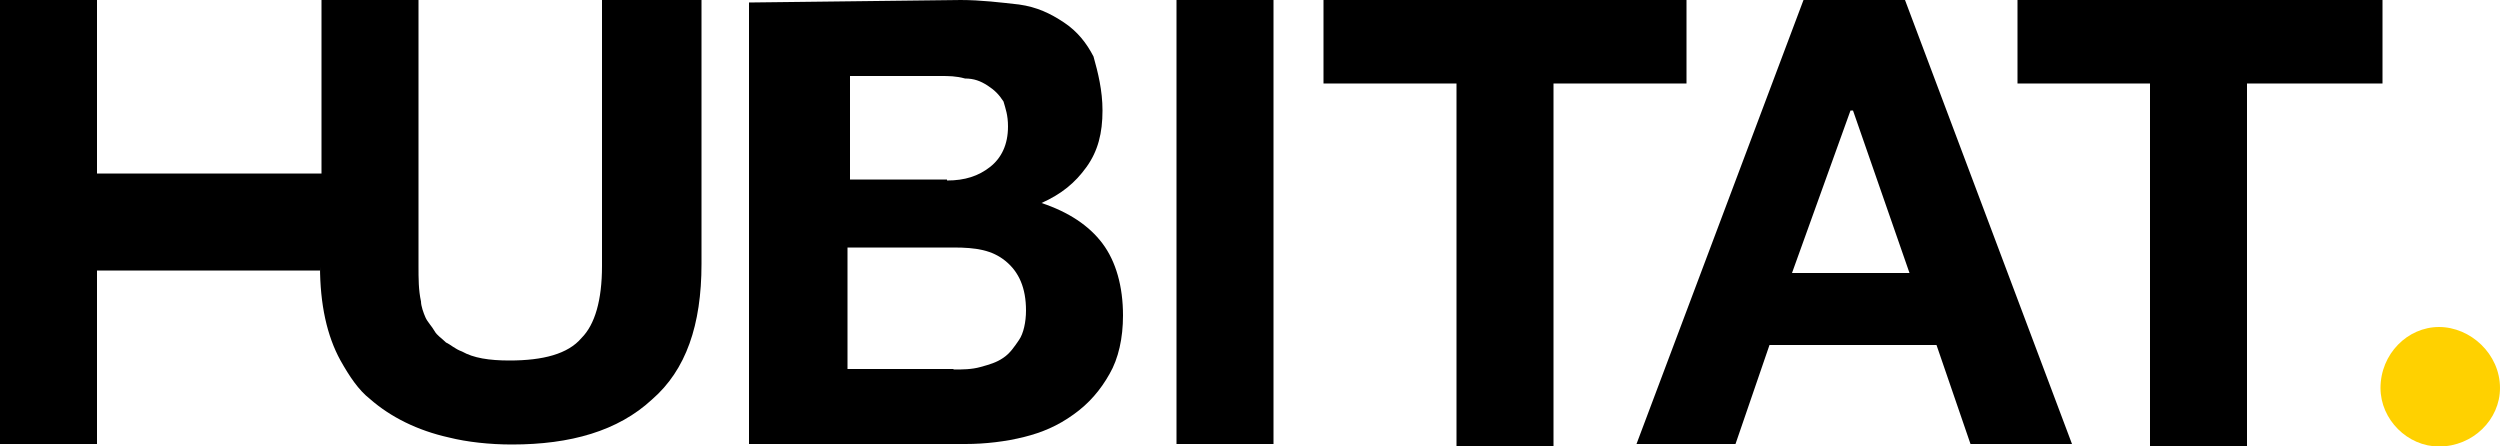
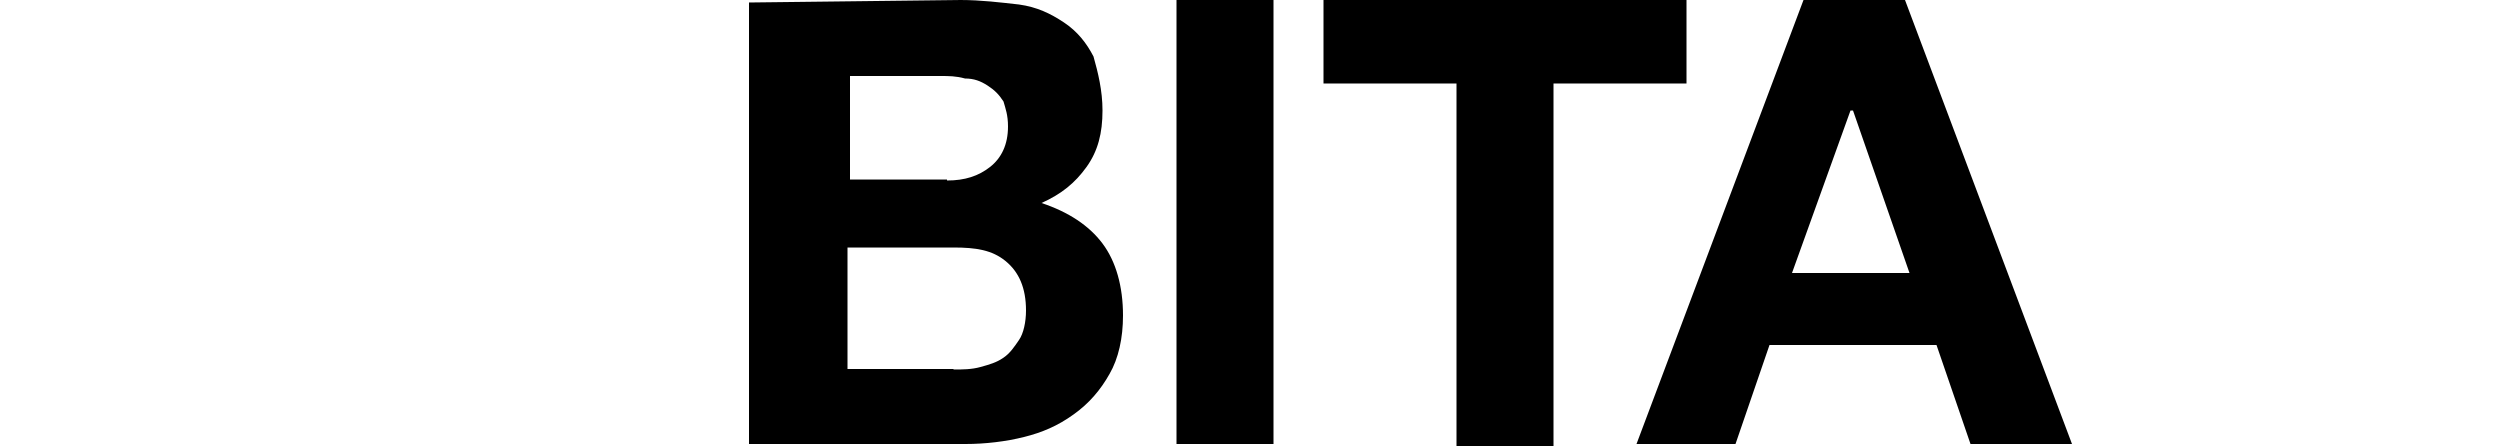
<svg xmlns="http://www.w3.org/2000/svg" id="Livello_2" data-name="Livello 2" viewBox="0 0 50 8.93">
  <defs>
    <style>      .cls-1, .cls-2 {        stroke-width: 0px;      }      .cls-2 {        fill: #ffd100;      }    </style>
  </defs>
  <g id="Livello_1-2" data-name="Livello 1">
    <g>
      <g>
        <path class="cls-1" d="M19.21,0c.41,0,.81.05,1.17.09.36.05.63.18.9.36s.45.41.59.68c.09.32.18.68.18,1.08,0,.45-.09.81-.32,1.13s-.5.54-.9.72c.54.18.95.45,1.22.81s.41.86.41,1.44c0,.45-.09.86-.27,1.17-.18.32-.41.59-.72.81-.32.23-.63.36-.99.45s-.77.14-1.17.14h-4.33V.05l4.24-.05s0,0,0,0ZM18.94,3.61c.36,0,.63-.09.86-.27s.36-.45.36-.81c0-.23-.05-.36-.09-.5-.09-.14-.18-.23-.32-.32s-.27-.14-.45-.14c-.18-.05-.32-.05-.5-.05h-1.8v2.07h1.94ZM19.07,7.39c.18,0,.36,0,.54-.05s.32-.09.45-.18c.14-.09.23-.23.32-.36s.14-.36.14-.59c0-.45-.14-.77-.41-.99s-.59-.27-1.04-.27h-2.12v2.43h2.12Z" />
        <path class="cls-1" d="M25.47,0v8.88h-1.94V0h1.94Z" />
        <path class="cls-1" d="M26.47,1.67V0h7.26v1.67h-2.66v7.26h-1.94V1.67h-2.66Z" />
        <path class="cls-1" d="M38.1,0l3.34,8.88h-2.03l-.68-1.98h-3.34l-.68,1.98h-1.98l3.34-8.88h2.03ZM38.19,5.46l-1.13-3.25h-.05l-1.17,3.25h2.34Z" />
-         <path class="cls-1" d="M40.35,1.67V0h7.3v1.67h-2.71v7.26h-1.94V1.67h-2.66Z" />
-         <path class="cls-1" d="M12.04,0v5.32c0,.68-.14,1.17-.41,1.44-.27.32-.77.45-1.44.45h0c-.41,0-.72-.05-.95-.18-.14-.05-.23-.14-.32-.18-.09-.09-.18-.14-.23-.23s-.14-.18-.18-.27-.09-.23-.09-.32c-.05-.23-.05-.45-.05-.72V0h-1.94v3.47H1.94V0H0v8.88h1.94v-3.47h4.46v-.09c0,.77.14,1.4.41,1.89.18.32.36.59.59.77.41.36.95.63,1.58.77.36.09.81.14,1.26.14h0c1.17,0,2.12-.27,2.8-.9.68-.59.99-1.49.99-2.71V0h-1.98Z" />
      </g>
-       <path class="cls-2" d="M48.78,6.54c.63,0,1.22.54,1.22,1.22,0,.63-.54,1.17-1.22,1.17-.63,0-1.17-.54-1.17-1.17,0-.68.54-1.22,1.17-1.22Z" />
    </g>
  </g>
</svg>